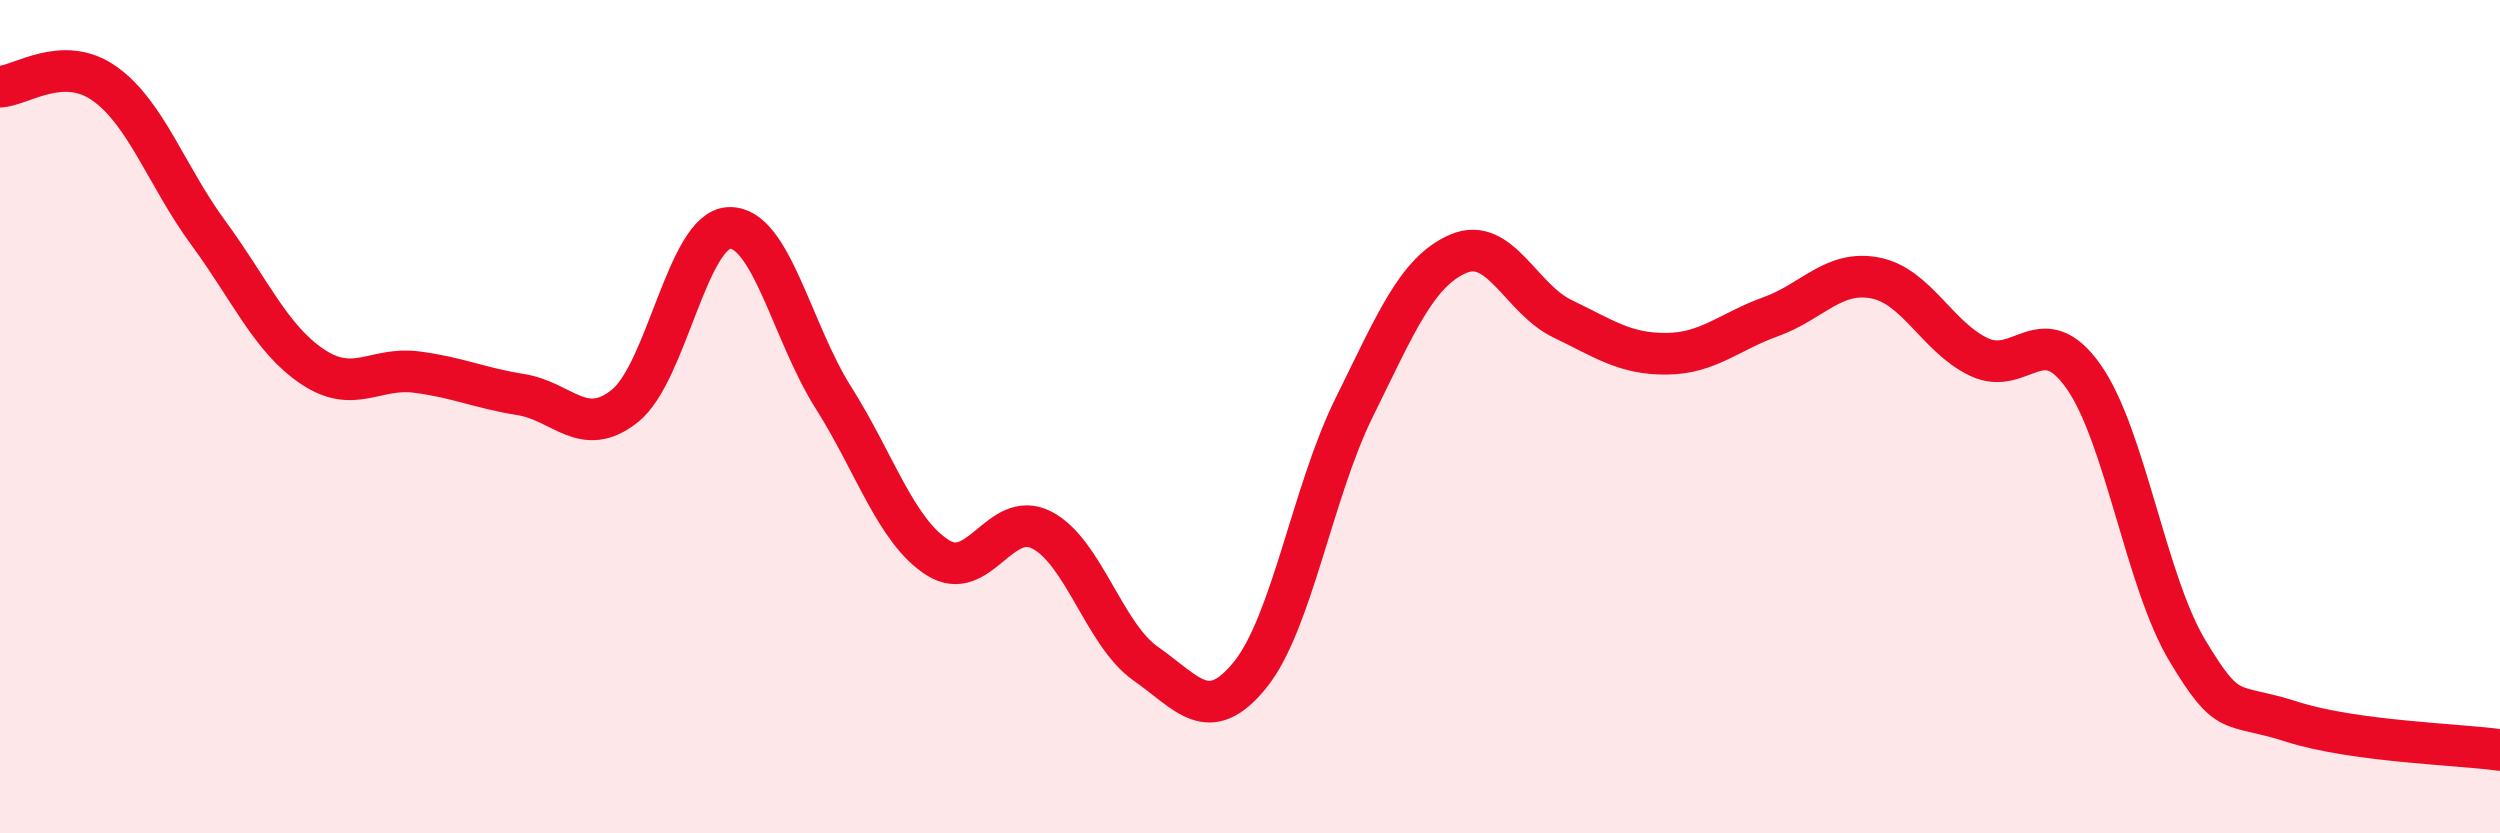
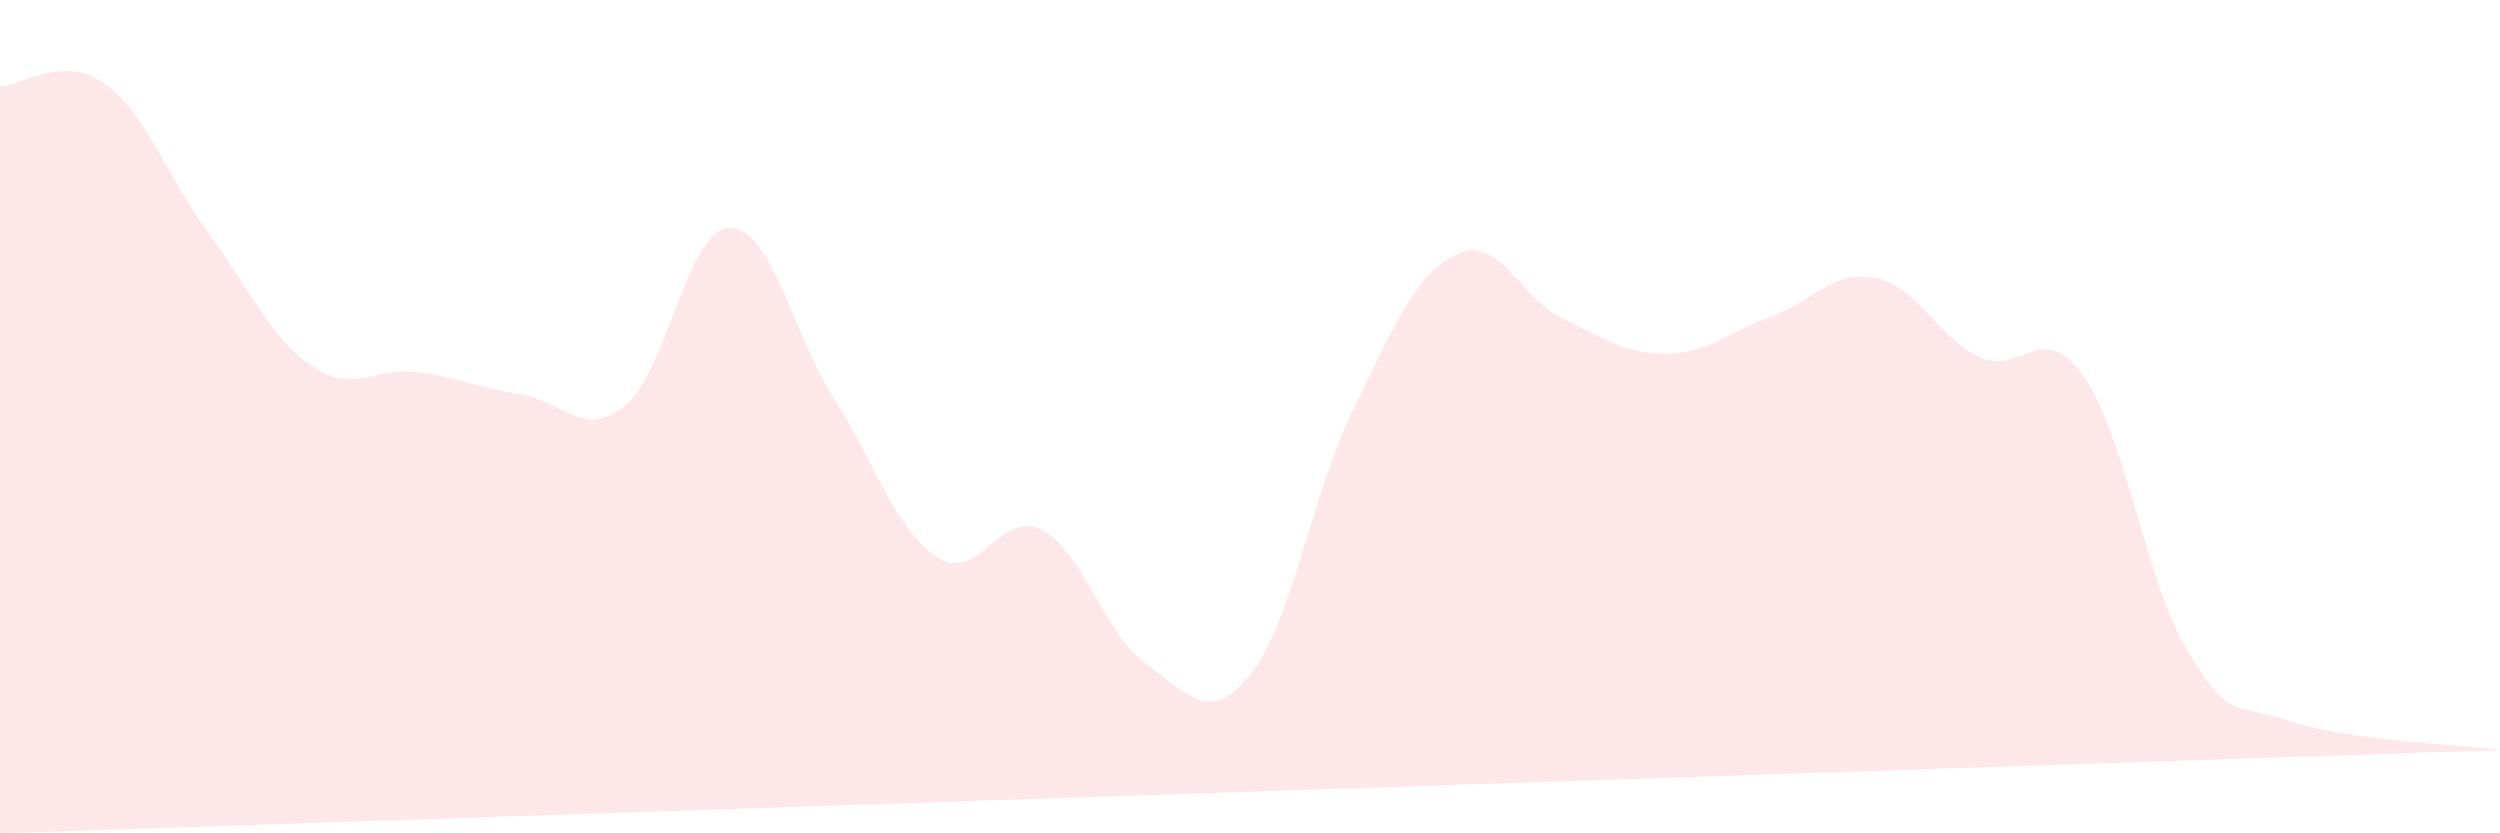
<svg xmlns="http://www.w3.org/2000/svg" width="60" height="20" viewBox="0 0 60 20">
-   <path d="M 0,2.08 C 0.5,2.06 1.5,1.3 2.5,2 C 3.5,2.7 4,4.23 5,5.59 C 6,6.95 6.5,8.13 7.5,8.8 C 8.5,9.47 9,8.8 10,8.93 C 11,9.06 11.5,9.31 12.5,9.47 C 13.5,9.63 14,10.54 15,9.74 C 16,8.94 16.5,5.51 17.5,5.47 C 18.5,5.43 19,7.96 20,9.54 C 21,11.12 21.5,12.74 22.5,13.38 C 23.5,14.02 24,12.21 25,12.72 C 26,13.23 26.5,15.23 27.5,15.93 C 28.5,16.63 29,17.43 30,16.2 C 31,14.97 31.5,11.8 32.5,9.78 C 33.5,7.76 34,6.52 35,6.09 C 36,5.66 36.5,7.17 37.5,7.65 C 38.5,8.13 39,8.5 40,8.49 C 41,8.48 41.5,7.96 42.5,7.6 C 43.5,7.24 44,6.48 45,6.67 C 46,6.86 46.5,8.1 47.5,8.57 C 48.5,9.04 49,7.62 50,9.03 C 51,10.44 51.5,13.96 52.5,15.62 C 53.5,17.28 53.5,16.84 55,17.32 C 56.5,17.8 59,17.86 60,18L60 20L0 20Z" fill="#EB0A25" opacity="0.1" stroke-linecap="round" stroke-linejoin="round" />
-   <path d="M 0,2.08 C 0.5,2.06 1.5,1.3 2.5,2 C 3.5,2.7 4,4.23 5,5.59 C 6,6.95 6.5,8.13 7.5,8.8 C 8.5,9.47 9,8.8 10,8.93 C 11,9.06 11.5,9.31 12.5,9.47 C 13.5,9.63 14,10.54 15,9.74 C 16,8.94 16.5,5.51 17.5,5.47 C 18.5,5.43 19,7.96 20,9.54 C 21,11.12 21.5,12.74 22.5,13.38 C 23.5,14.02 24,12.21 25,12.72 C 26,13.23 26.5,15.23 27.5,15.93 C 28.5,16.63 29,17.43 30,16.2 C 31,14.97 31.5,11.8 32.5,9.78 C 33.5,7.76 34,6.52 35,6.09 C 36,5.66 36.5,7.17 37.5,7.65 C 38.5,8.13 39,8.5 40,8.49 C 41,8.48 41.5,7.96 42.5,7.6 C 43.5,7.24 44,6.48 45,6.67 C 46,6.86 46.5,8.1 47.5,8.57 C 48.5,9.04 49,7.62 50,9.03 C 51,10.44 51.5,13.96 52.5,15.62 C 53.5,17.28 53.5,16.84 55,17.32 C 56.5,17.8 59,17.86 60,18" stroke="#EB0A25" stroke-width="1" fill="none" stroke-linecap="round" stroke-linejoin="round" />
+   <path d="M 0,2.08 C 0.5,2.06 1.5,1.3 2.5,2 C 3.5,2.7 4,4.23 5,5.59 C 6,6.95 6.5,8.13 7.5,8.8 C 8.5,9.47 9,8.8 10,8.93 C 11,9.06 11.5,9.31 12.5,9.47 C 13.5,9.63 14,10.54 15,9.74 C 16,8.94 16.5,5.51 17.5,5.47 C 18.5,5.43 19,7.96 20,9.54 C 21,11.12 21.5,12.74 22.5,13.38 C 23.5,14.02 24,12.21 25,12.72 C 26,13.23 26.5,15.23 27.5,15.93 C 28.5,16.63 29,17.43 30,16.2 C 31,14.97 31.5,11.8 32.5,9.78 C 33.5,7.76 34,6.52 35,6.09 C 36,5.66 36.5,7.17 37.5,7.65 C 38.5,8.13 39,8.5 40,8.49 C 41,8.48 41.5,7.96 42.5,7.6 C 43.5,7.24 44,6.48 45,6.67 C 46,6.86 46.5,8.1 47.5,8.57 C 48.5,9.04 49,7.62 50,9.03 C 51,10.44 51.5,13.96 52.5,15.62 C 53.5,17.28 53.5,16.84 55,17.32 C 56.5,17.8 59,17.86 60,18L0 20Z" fill="#EB0A25" opacity="0.1" stroke-linecap="round" stroke-linejoin="round" />
</svg>